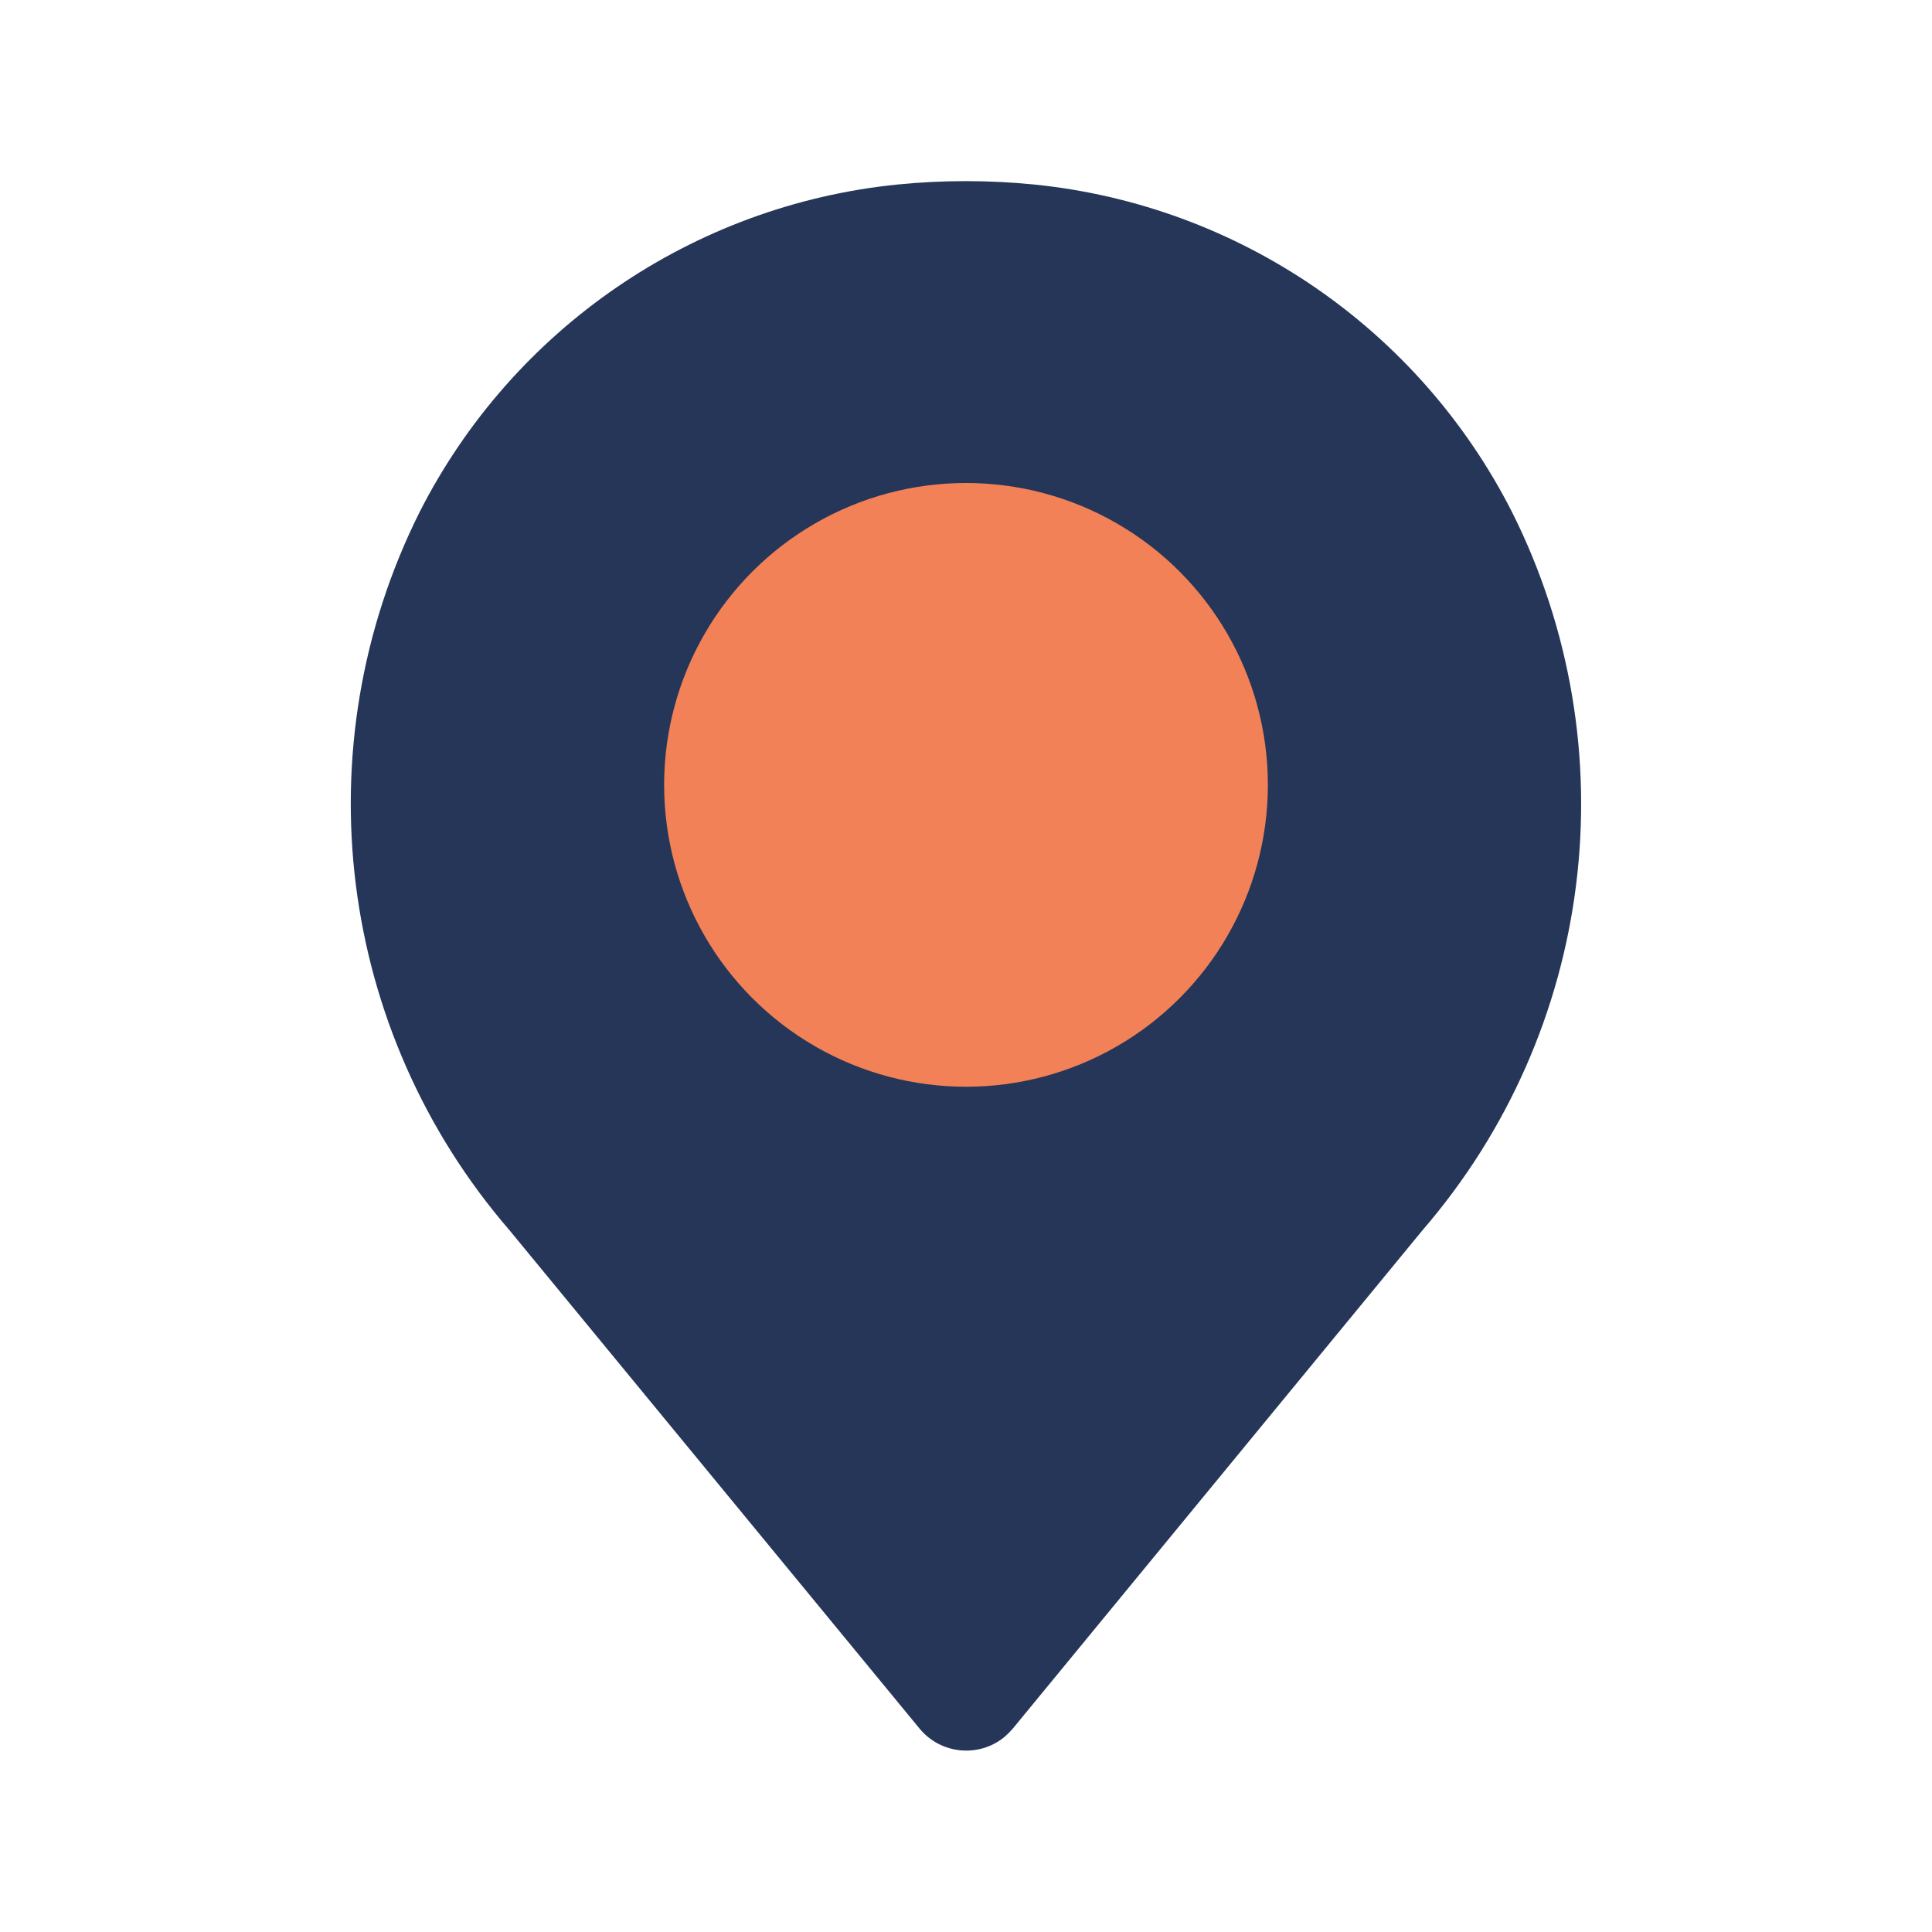
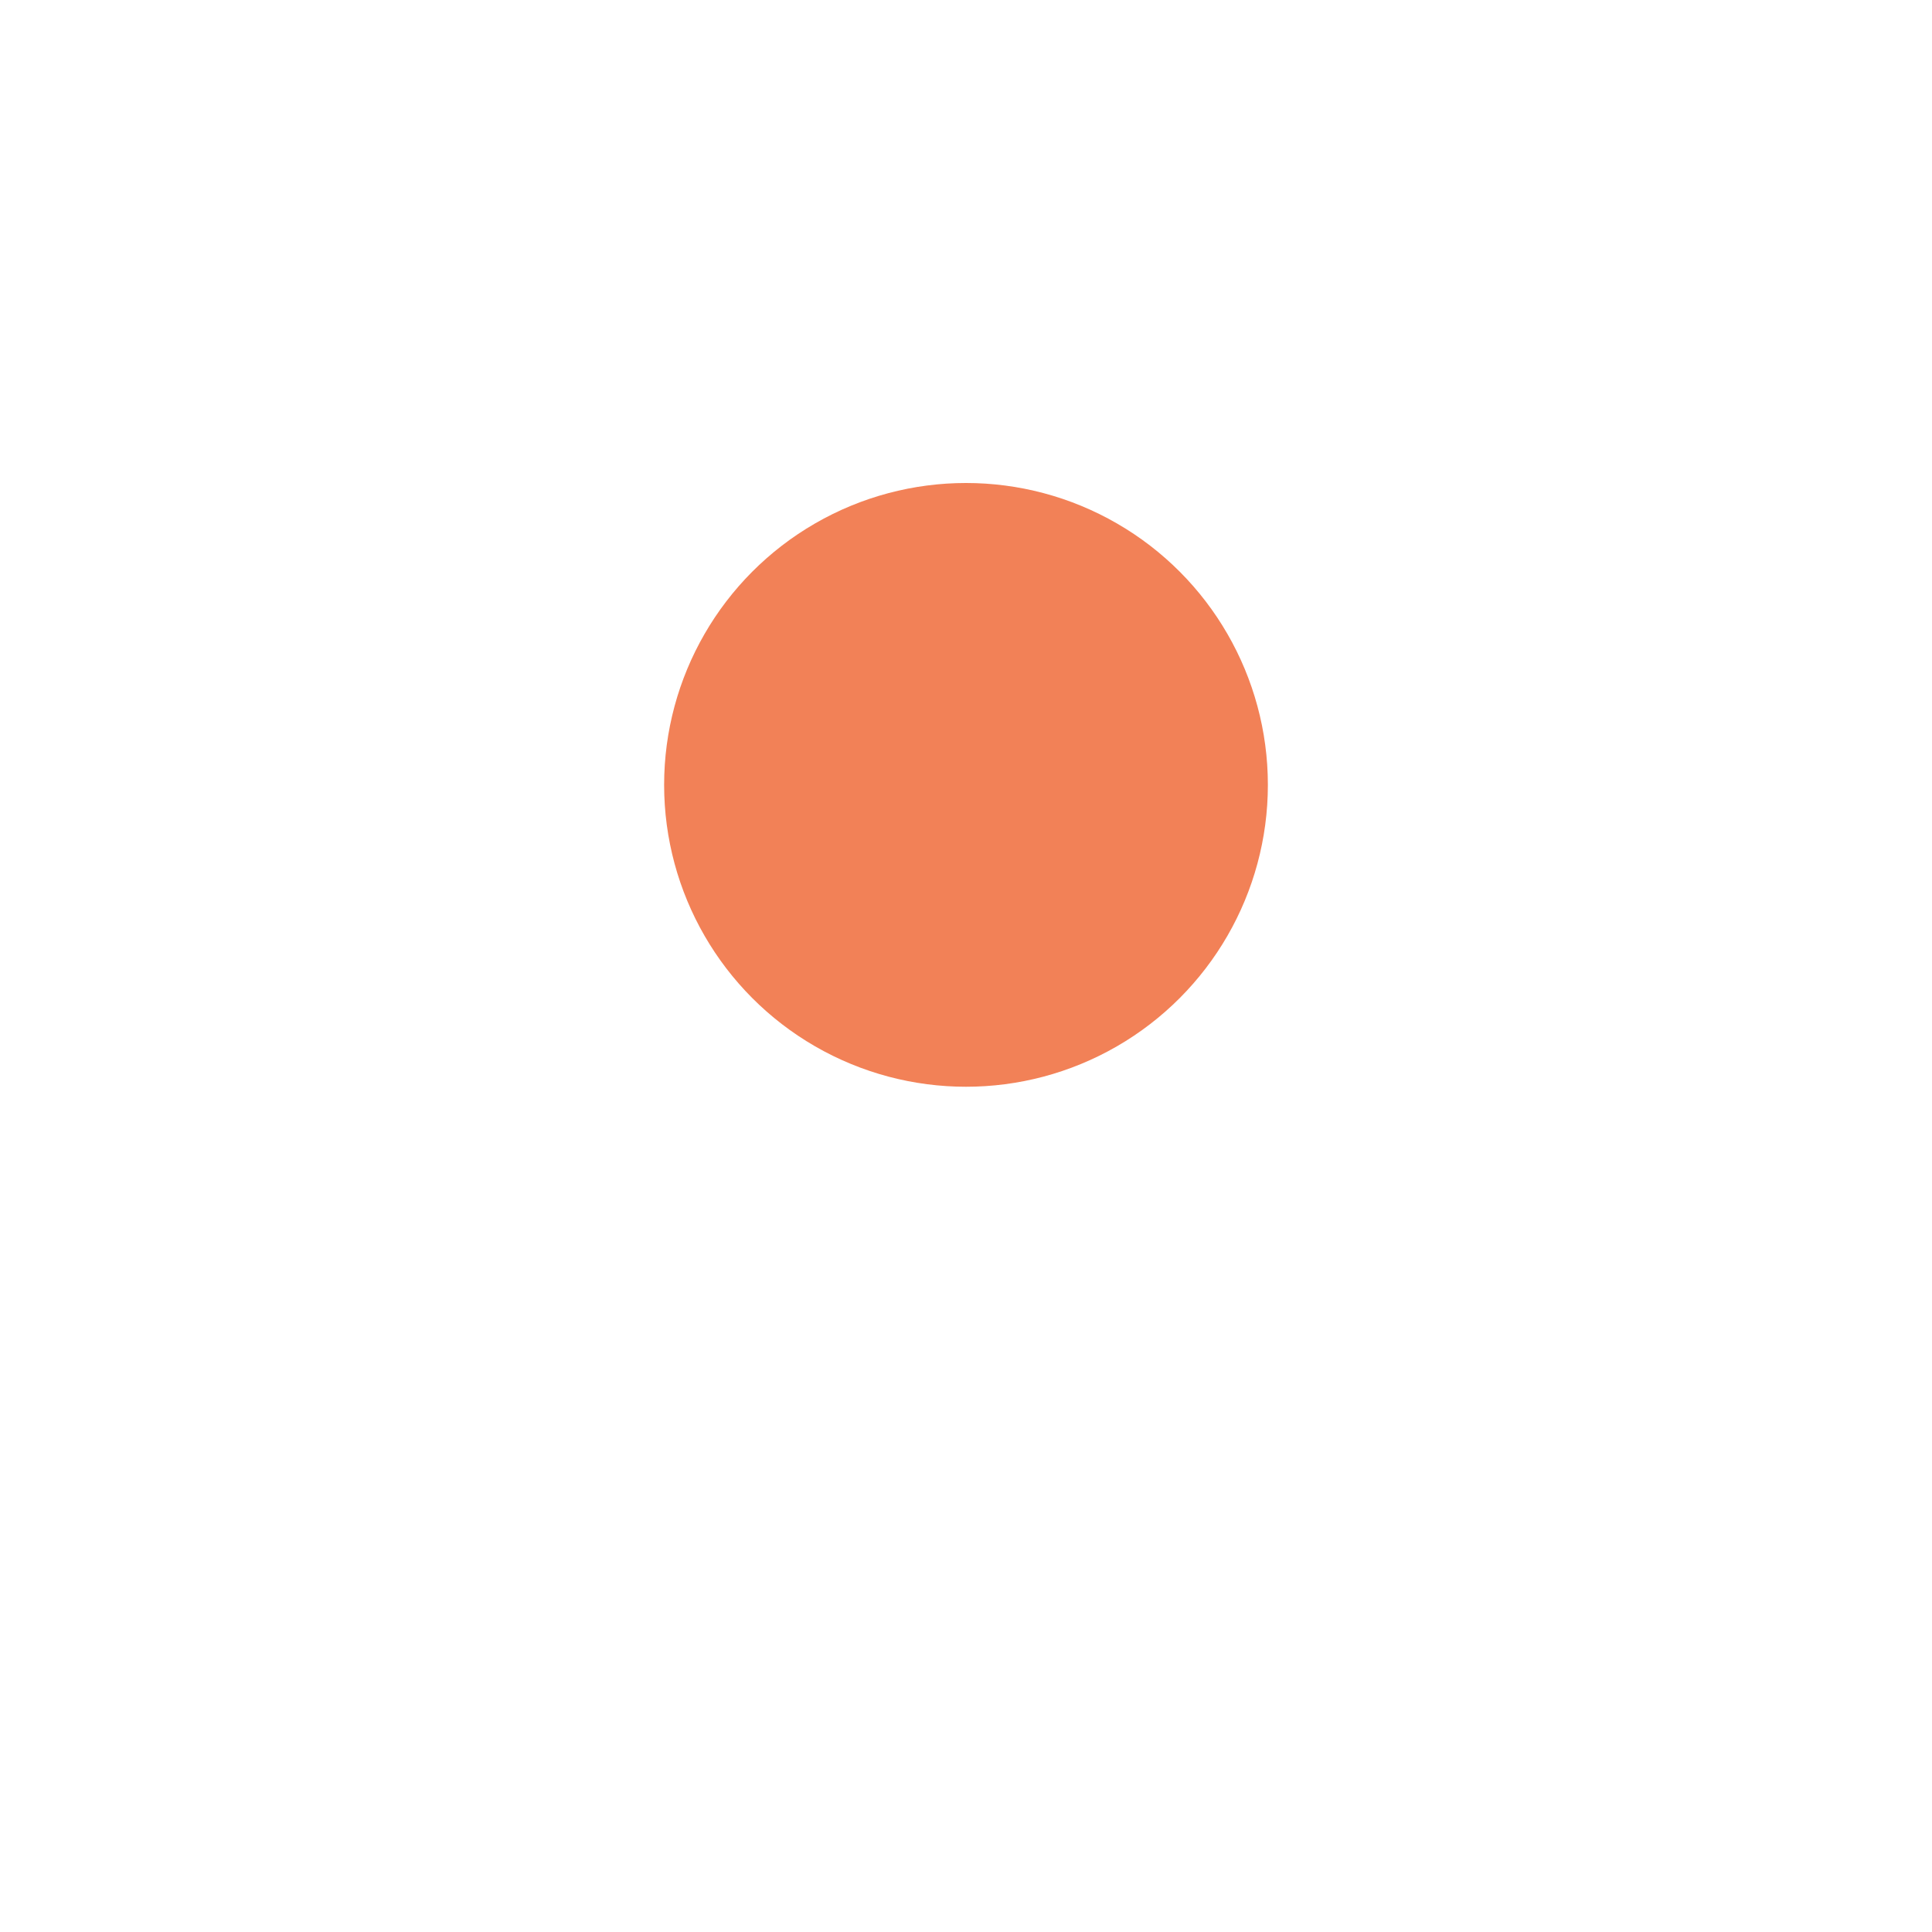
<svg xmlns="http://www.w3.org/2000/svg" version="1.1" id="Calque_1" x="0px" y="0px" viewBox="0 0 512 512" style="enable-background:new 0 0 512 512;" xml:space="preserve">
  <style type="text/css">
	.st0{fill:#253659;}
	.st1{fill:#F28157;}
</style>
-   <path class="st0" d="M400.7,135.7c-24.7-48.6-72.4-81.3-126.6-86.8c-12.1-1.2-24.2-1.2-36.3,0c-54.2,5.5-101.9,38.2-126.6,86.8  C80,198.1,89.4,273.2,135,326l108.7,132.1c5.6,6.8,15.7,7.8,22.5,2.2c0.8-0.7,1.5-1.4,2.2-2.2L377,326  C422.6,273.2,432,198.1,400.7,135.7L400.7,135.7z" />
  <circle class="st1" cx="256" cy="208" r="80" />
</svg>